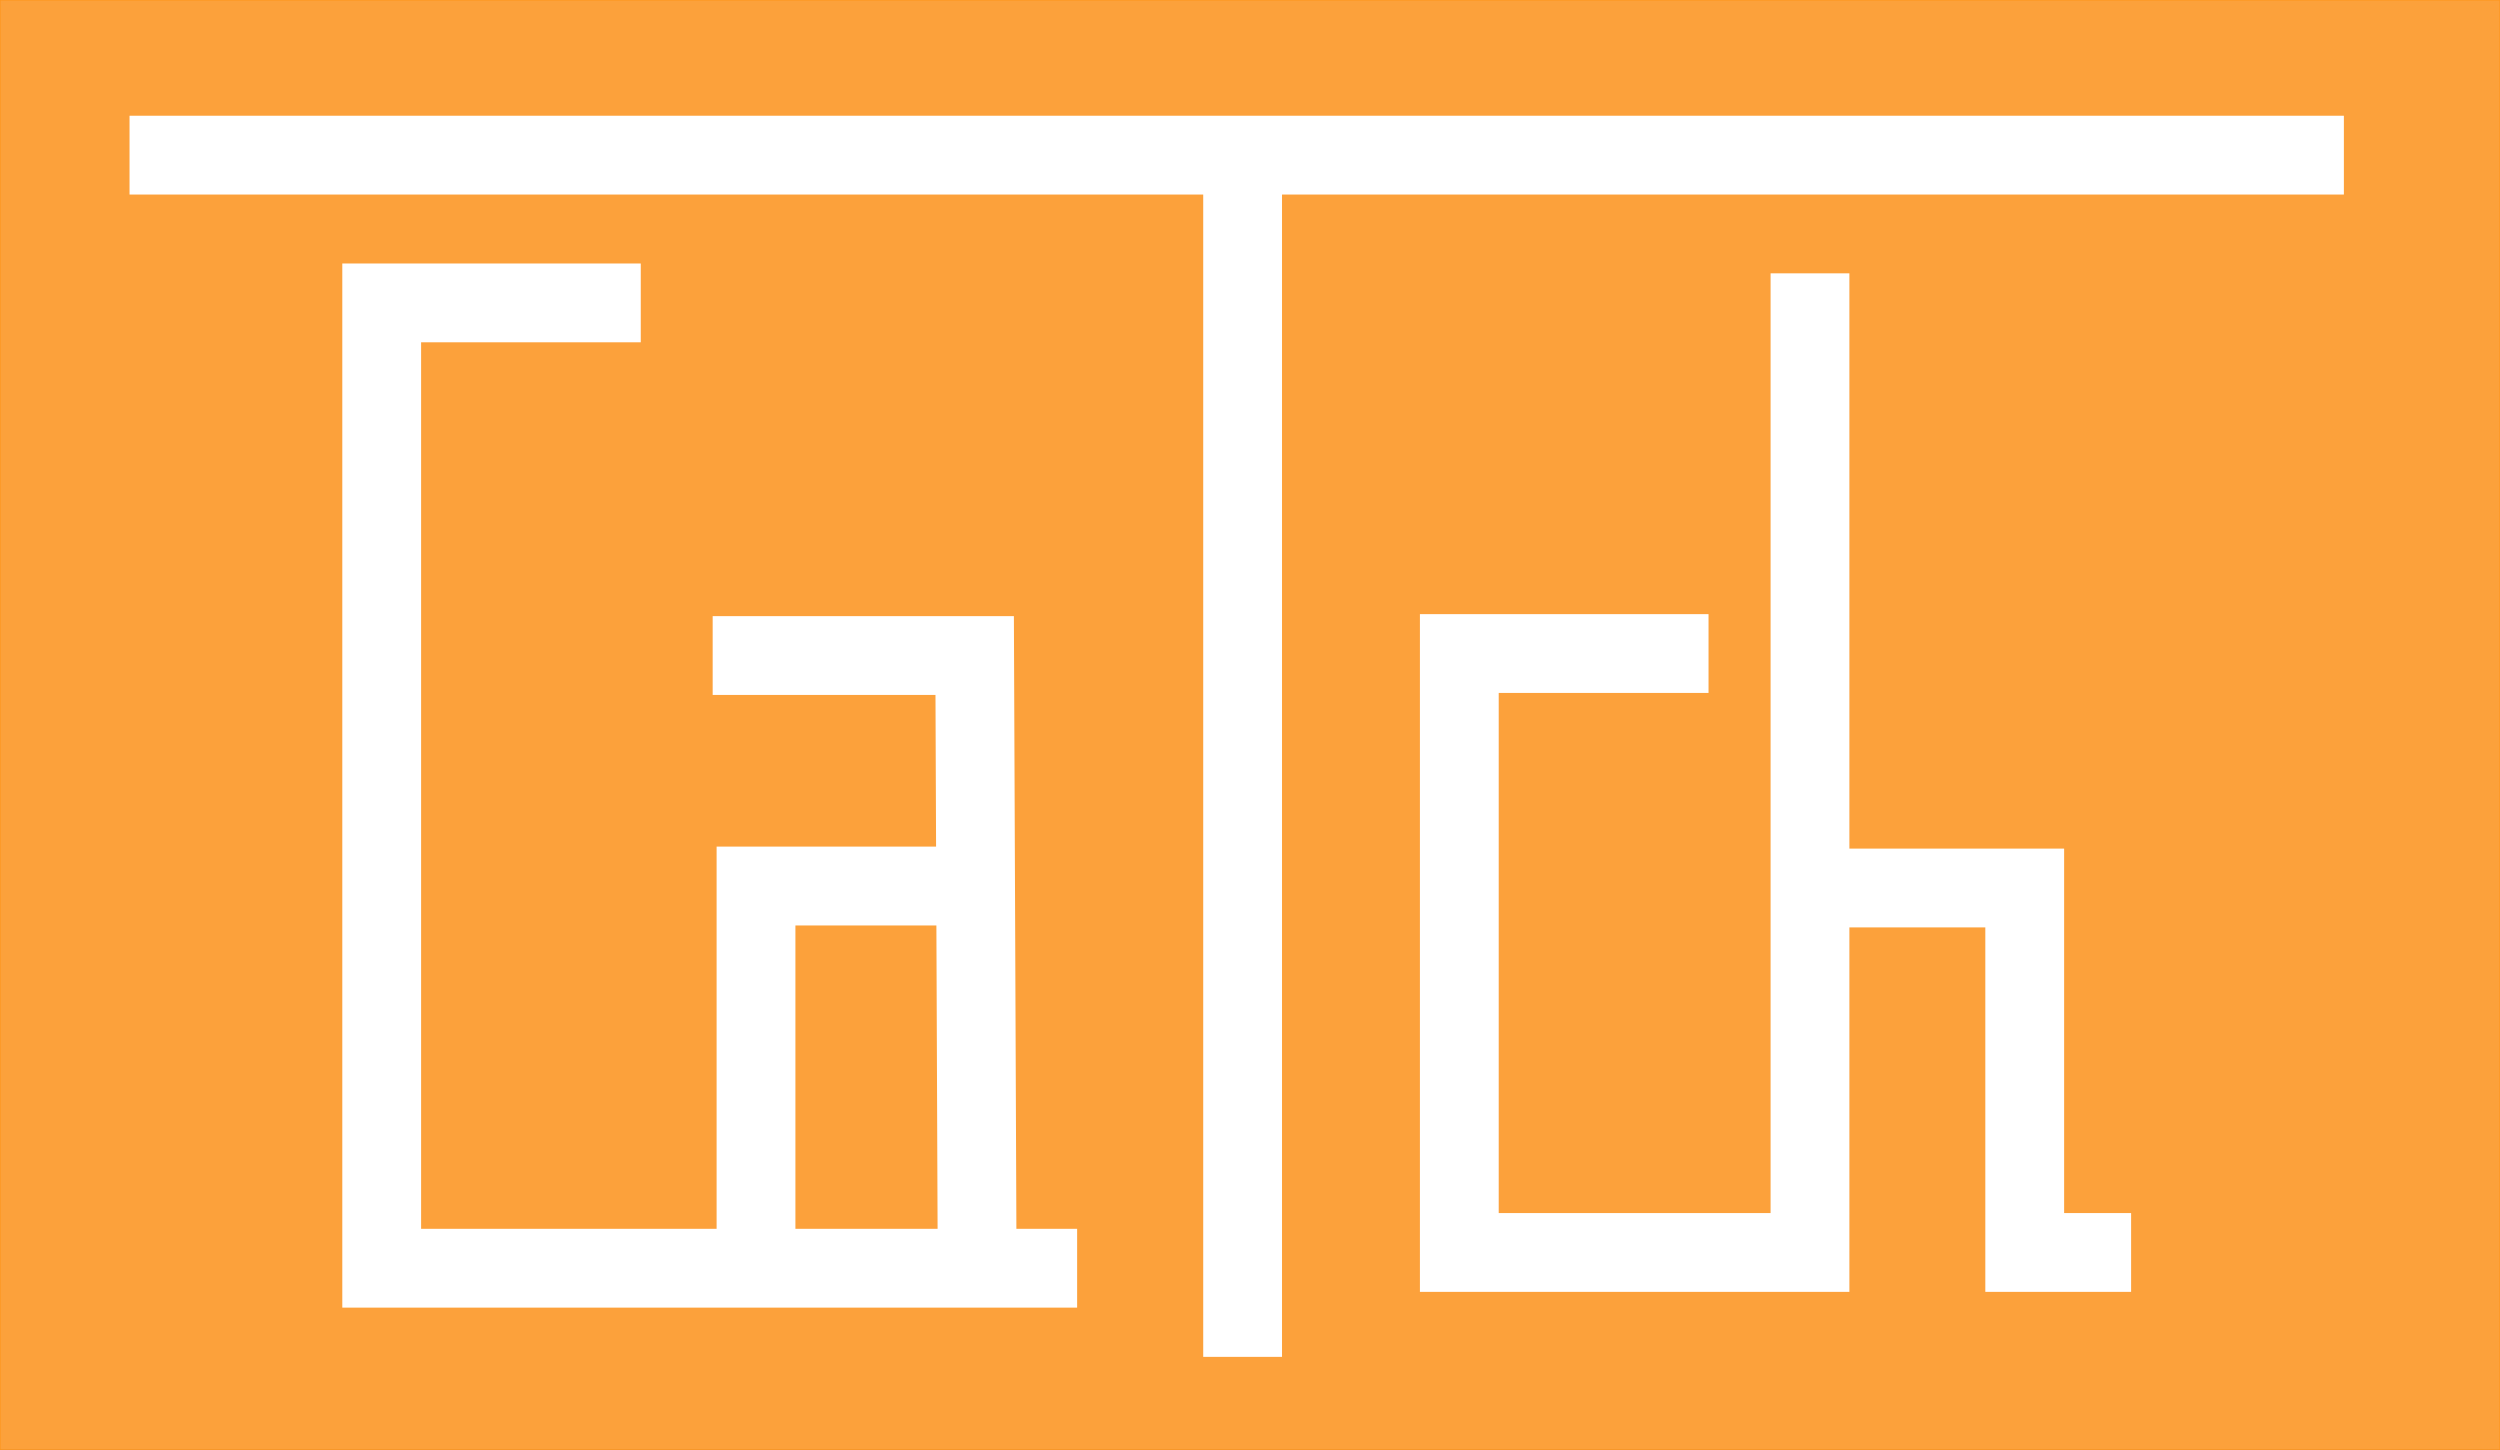
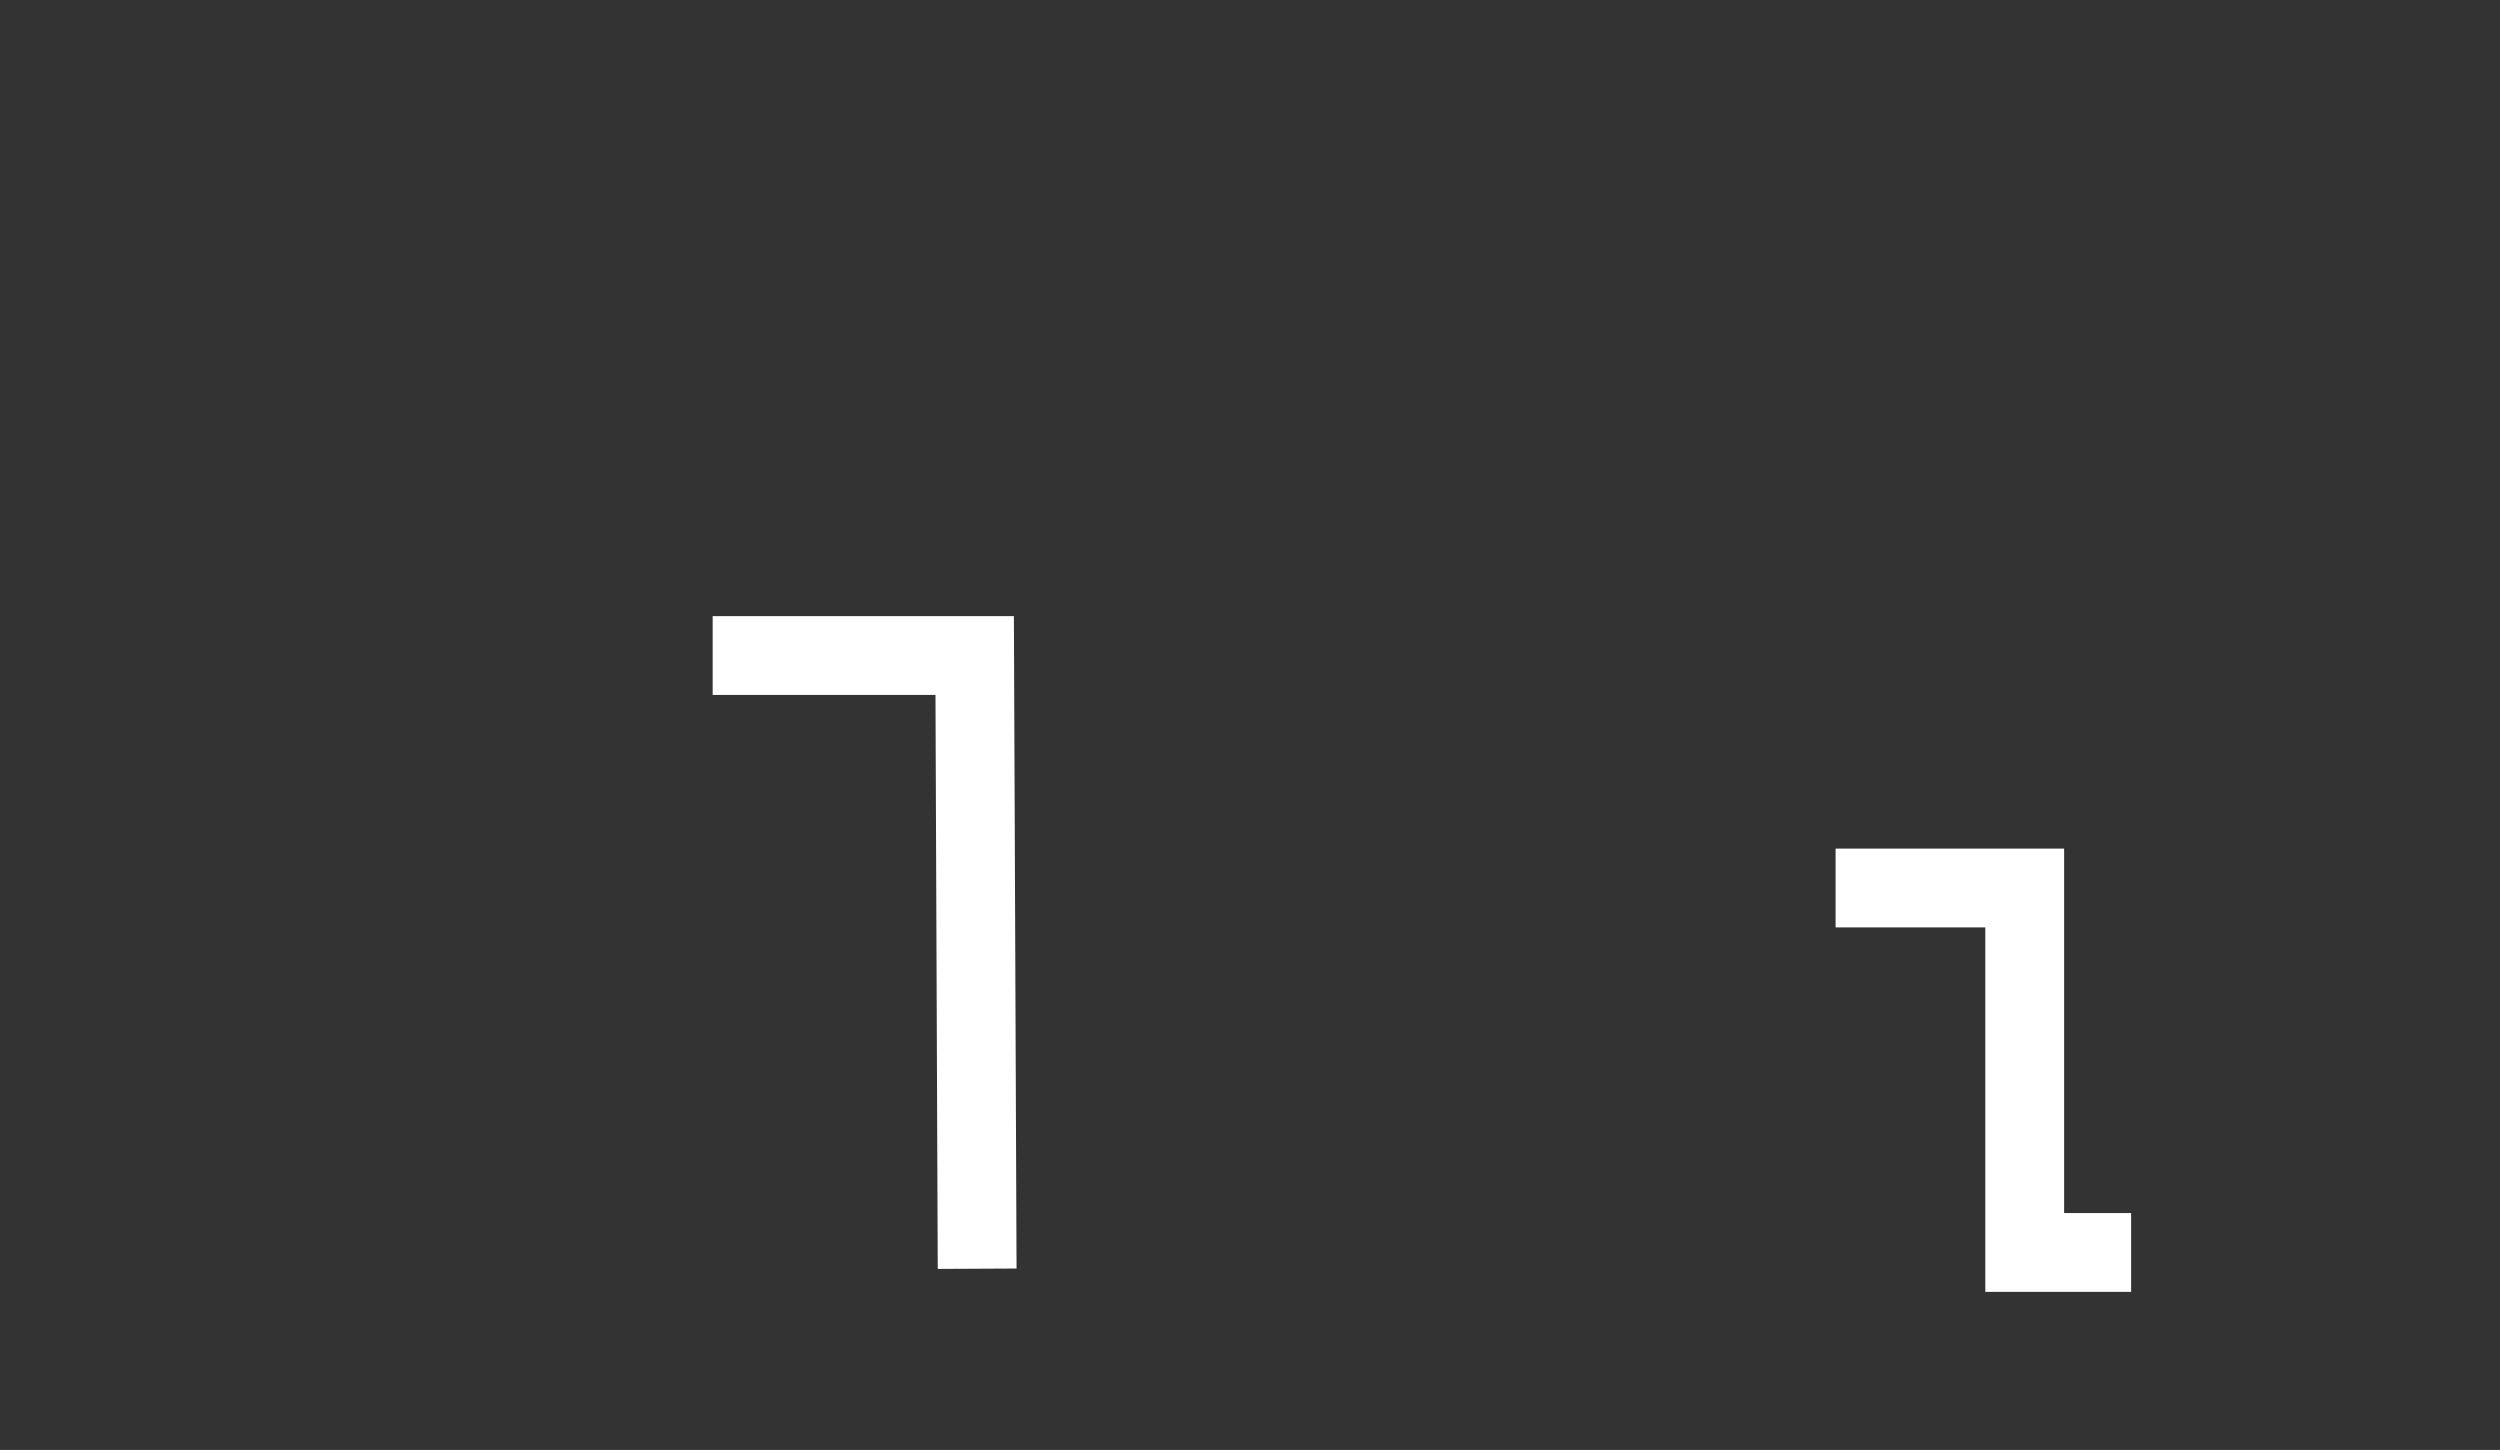
<svg xmlns="http://www.w3.org/2000/svg" id="レイヤー_1" viewBox="0 0 2538 1472">
  <rect x="0" y="0" width="2538" height="1472" fill="#333333" stroke="none" />
  <style>.st0{fill:#fca13b;stroke:#ff9317;stroke-miterlimit:10}.st1{fill:#fff}</style>
-   <path class="st0" d="M0 0h2538v1472H0z" />
-   <path class="st1" d="M131.5 157.5h2248m-2248-40h2248v80h-2248zm962 1210h-746v-1060h303v80h-223v900h666z" />
  <path class="st1" d="M952 1288.2l-2.3-582.7H723.5v-80h305.8l2.7 662.3z" />
-   <path class="st1" d="M807.5 1269.5h-80v-410h250v80h-170zm414-1084h80v1192h-80zm656 1126h-436v-688h293v80h-213v528h276v-954h80z" />
  <path class="st1" d="M2163.5 1311.5h-148v-370h-152v-80h232v370h68z" />
</svg>